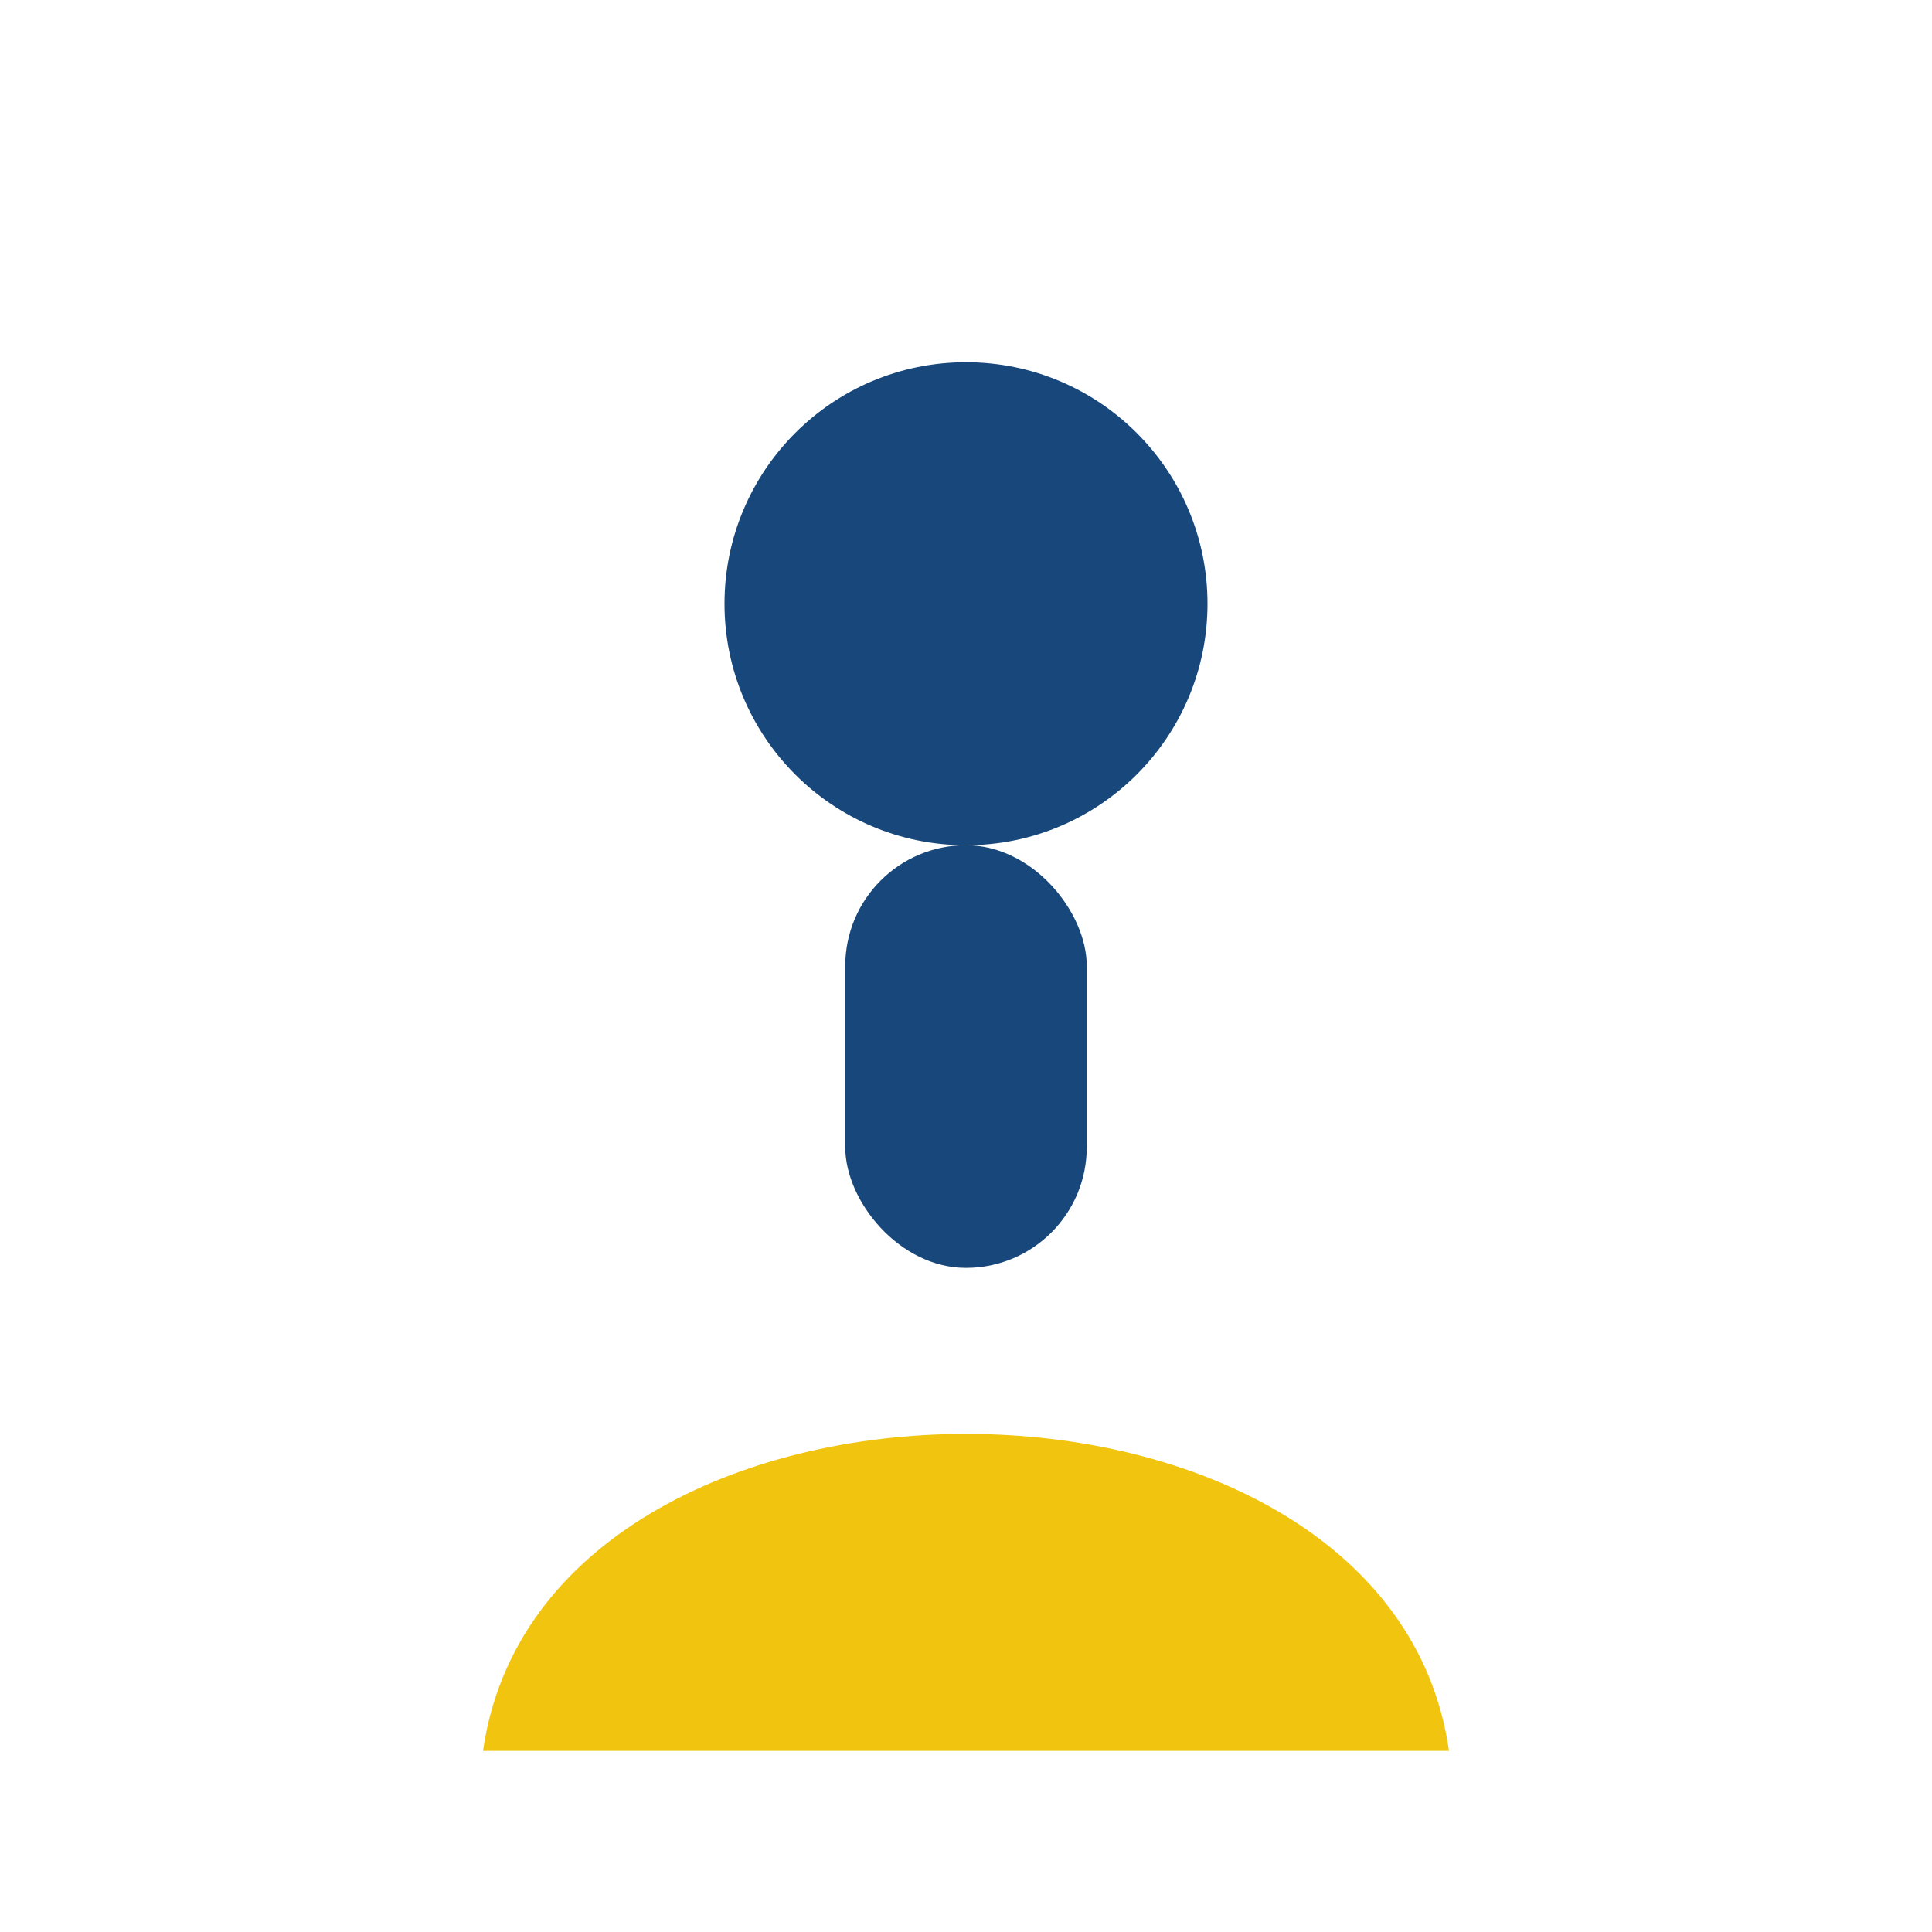
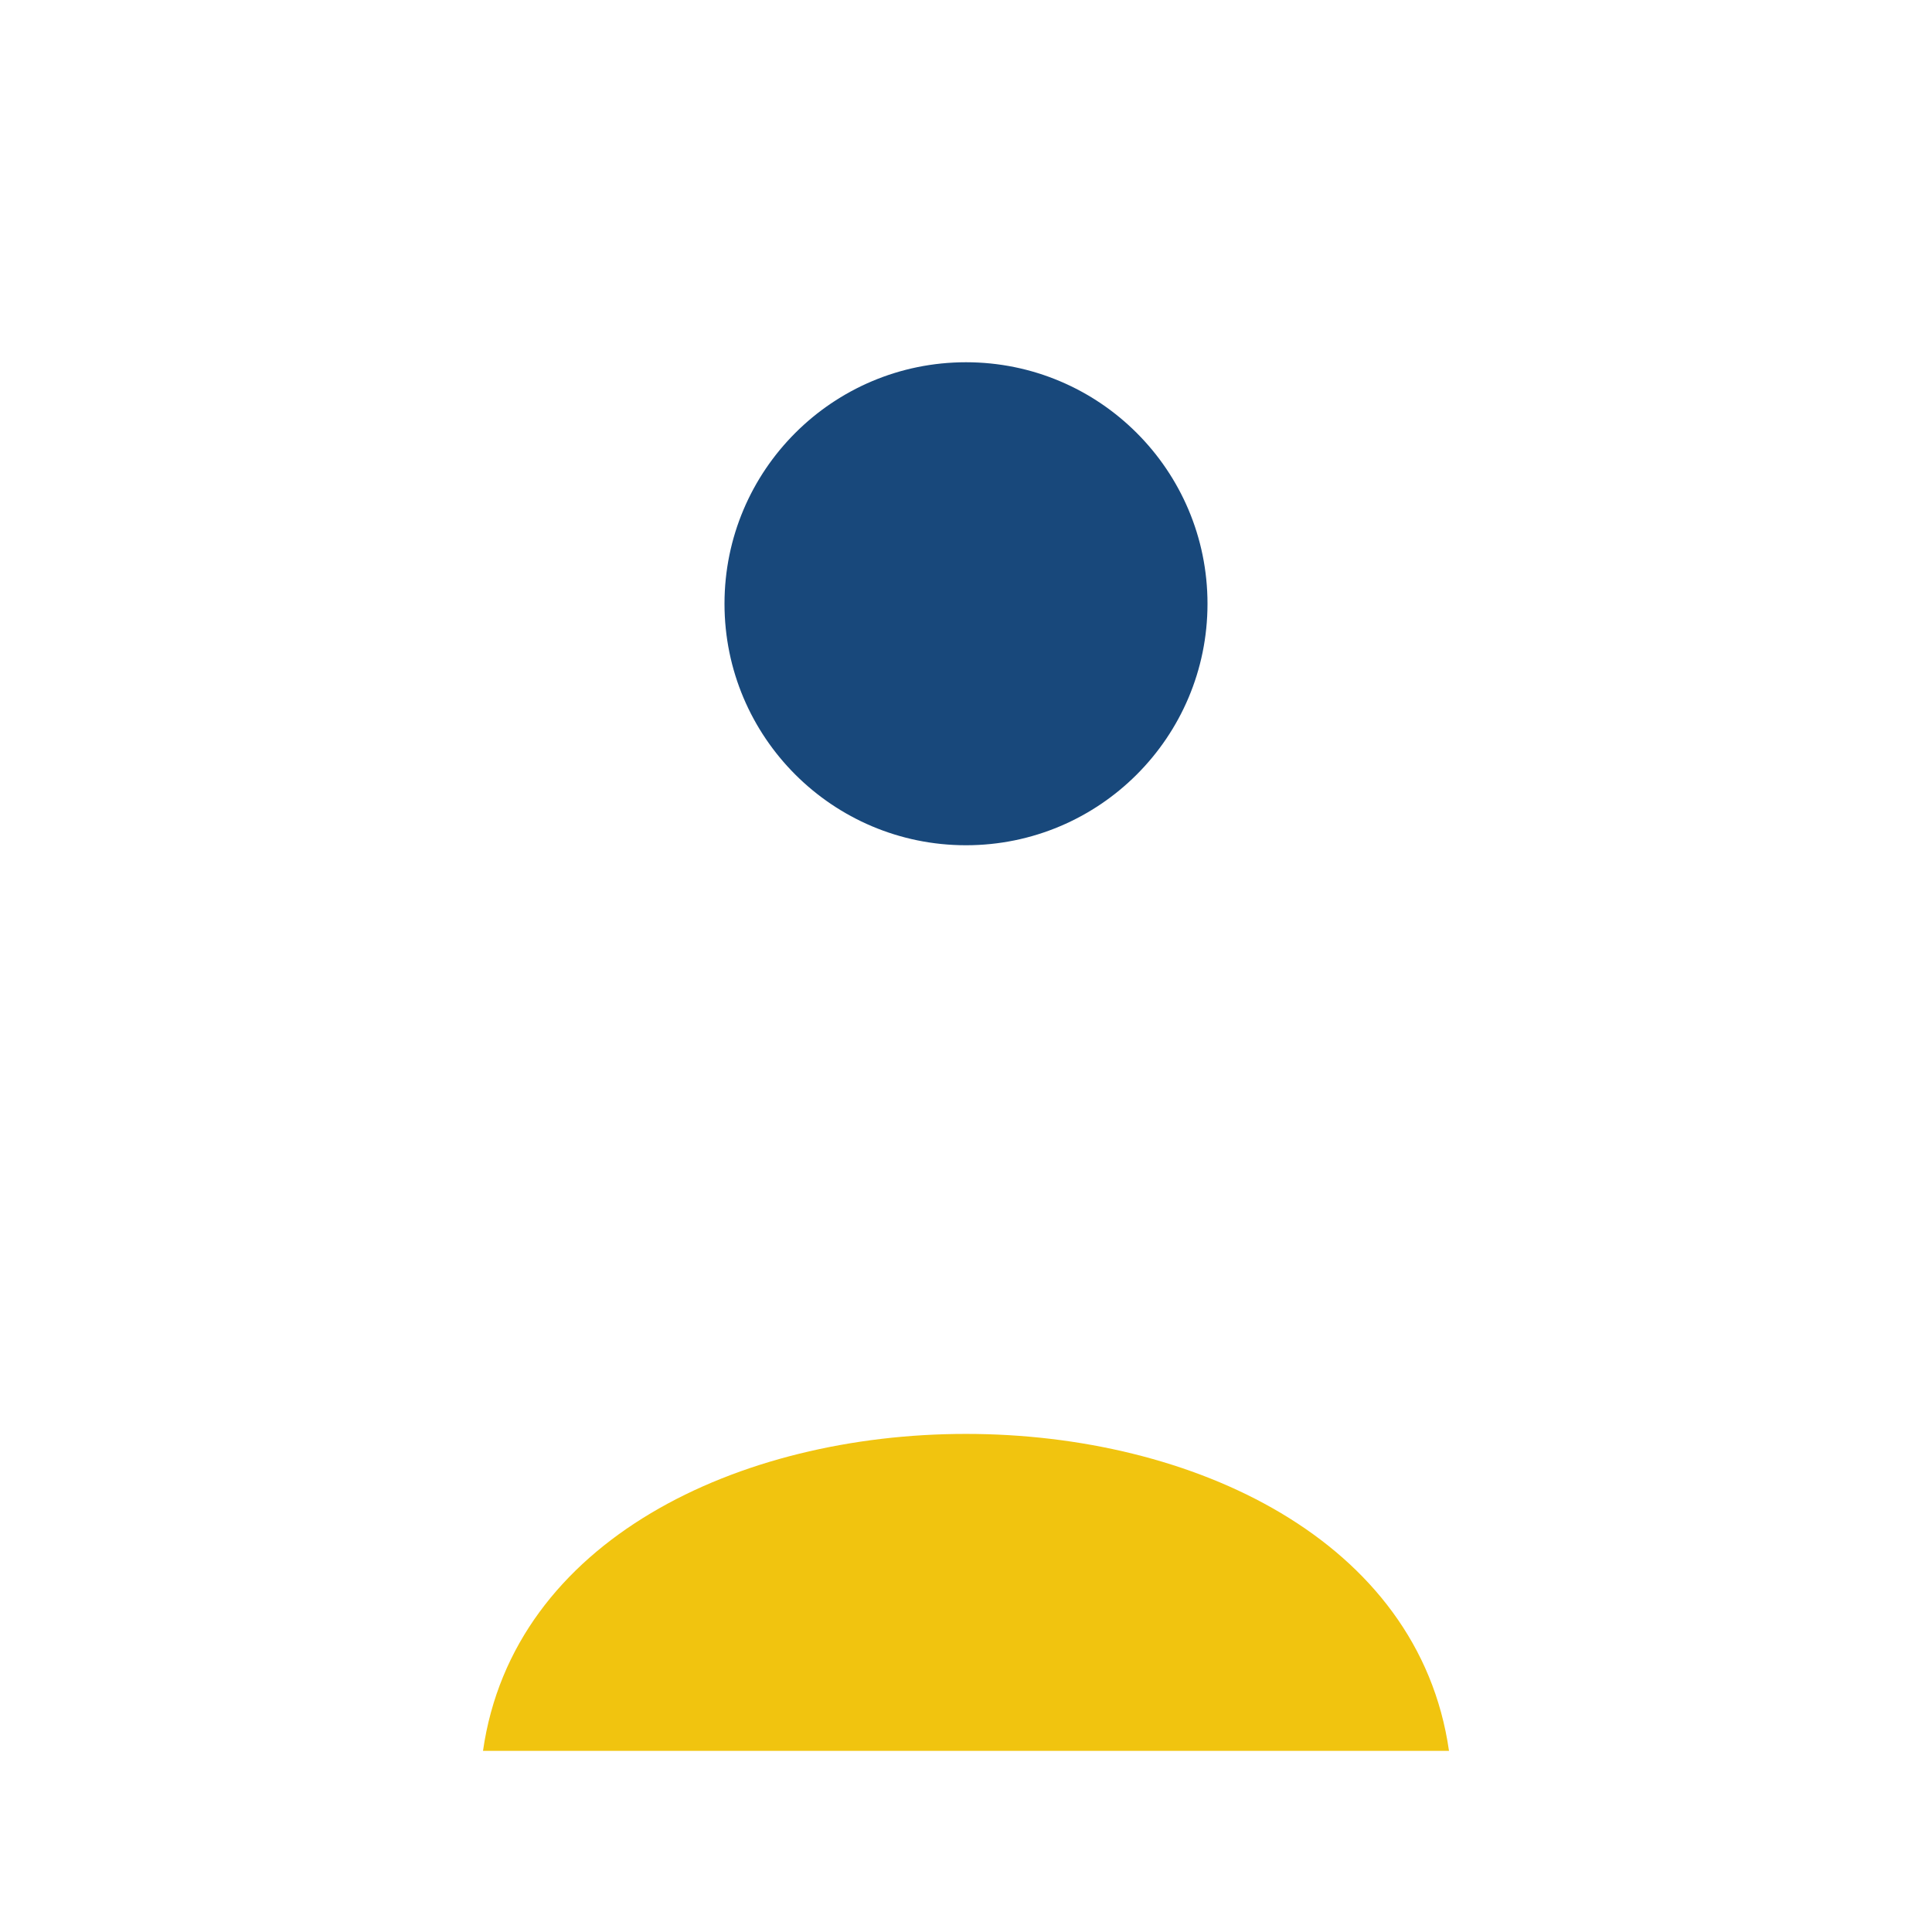
<svg xmlns="http://www.w3.org/2000/svg" width="32" height="32" viewBox="0 0 32 32">
  <circle cx="16" cy="10" r="4" fill="#18487b" />
  <path d="M8 29c1-7 15-7 16 0H8z" fill="#f1c40f" />
-   <rect x="14" y="14" width="4" height="7" rx="2" fill="#18487b" />
</svg>